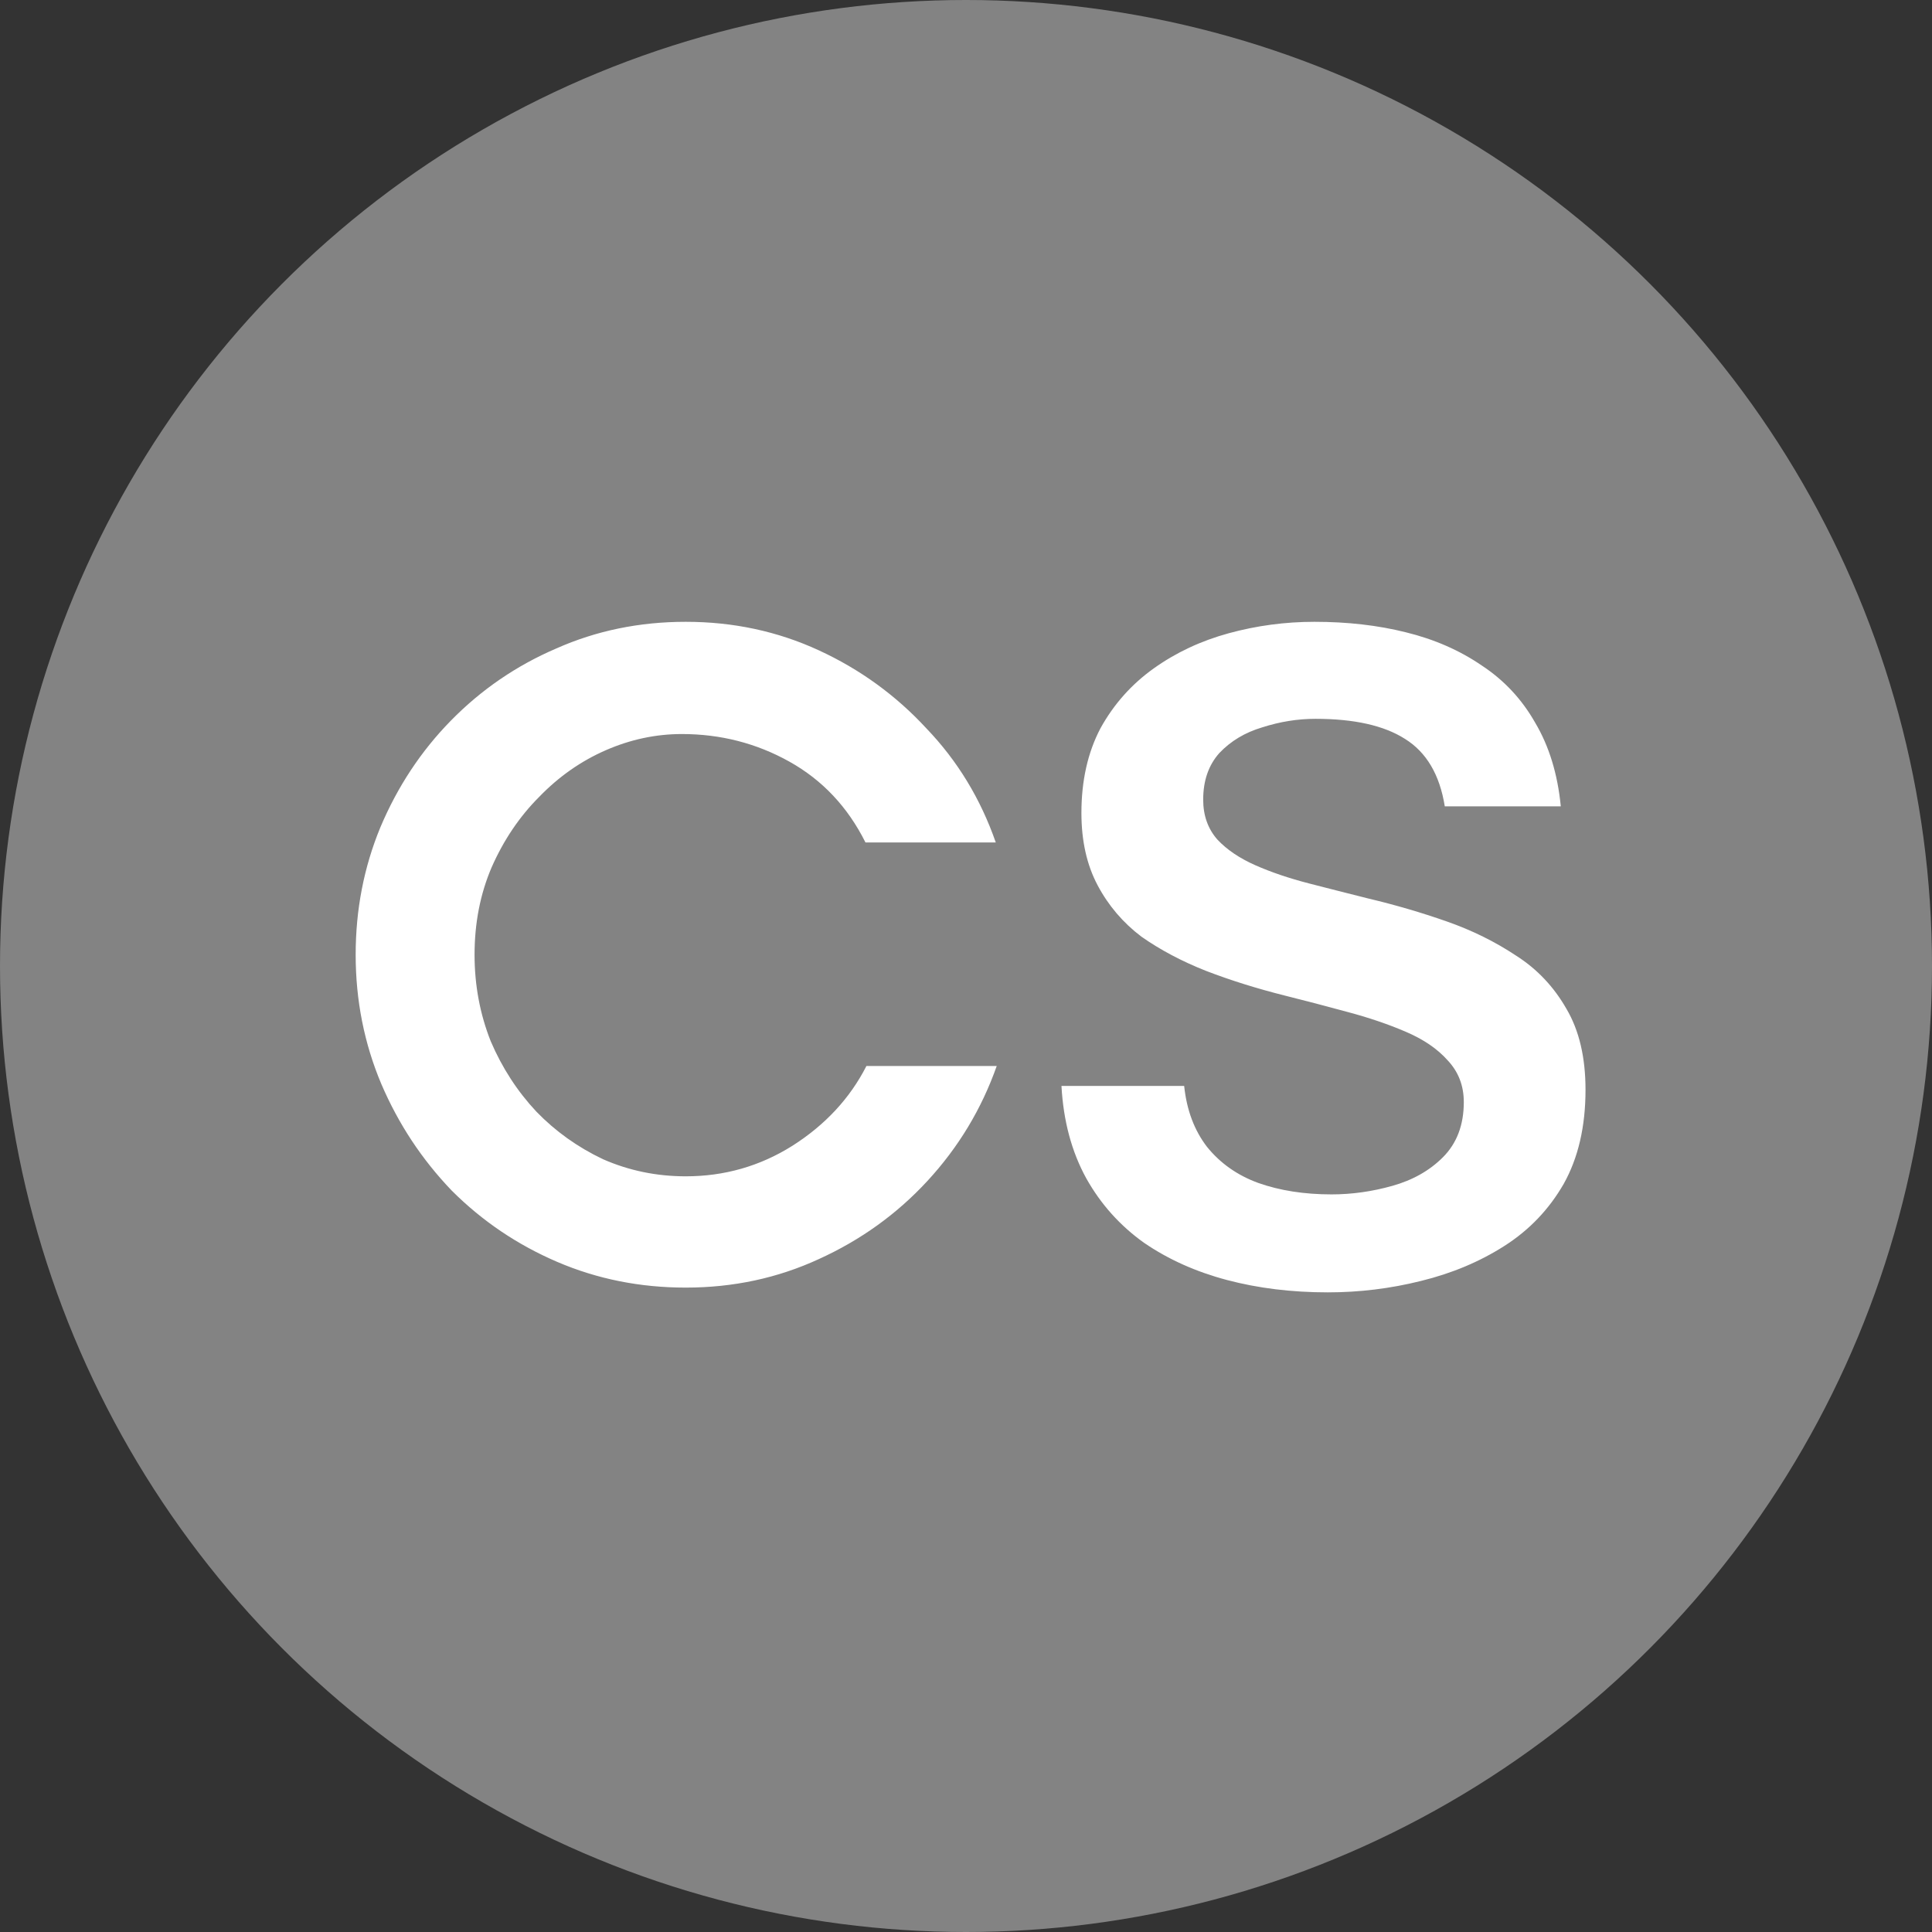
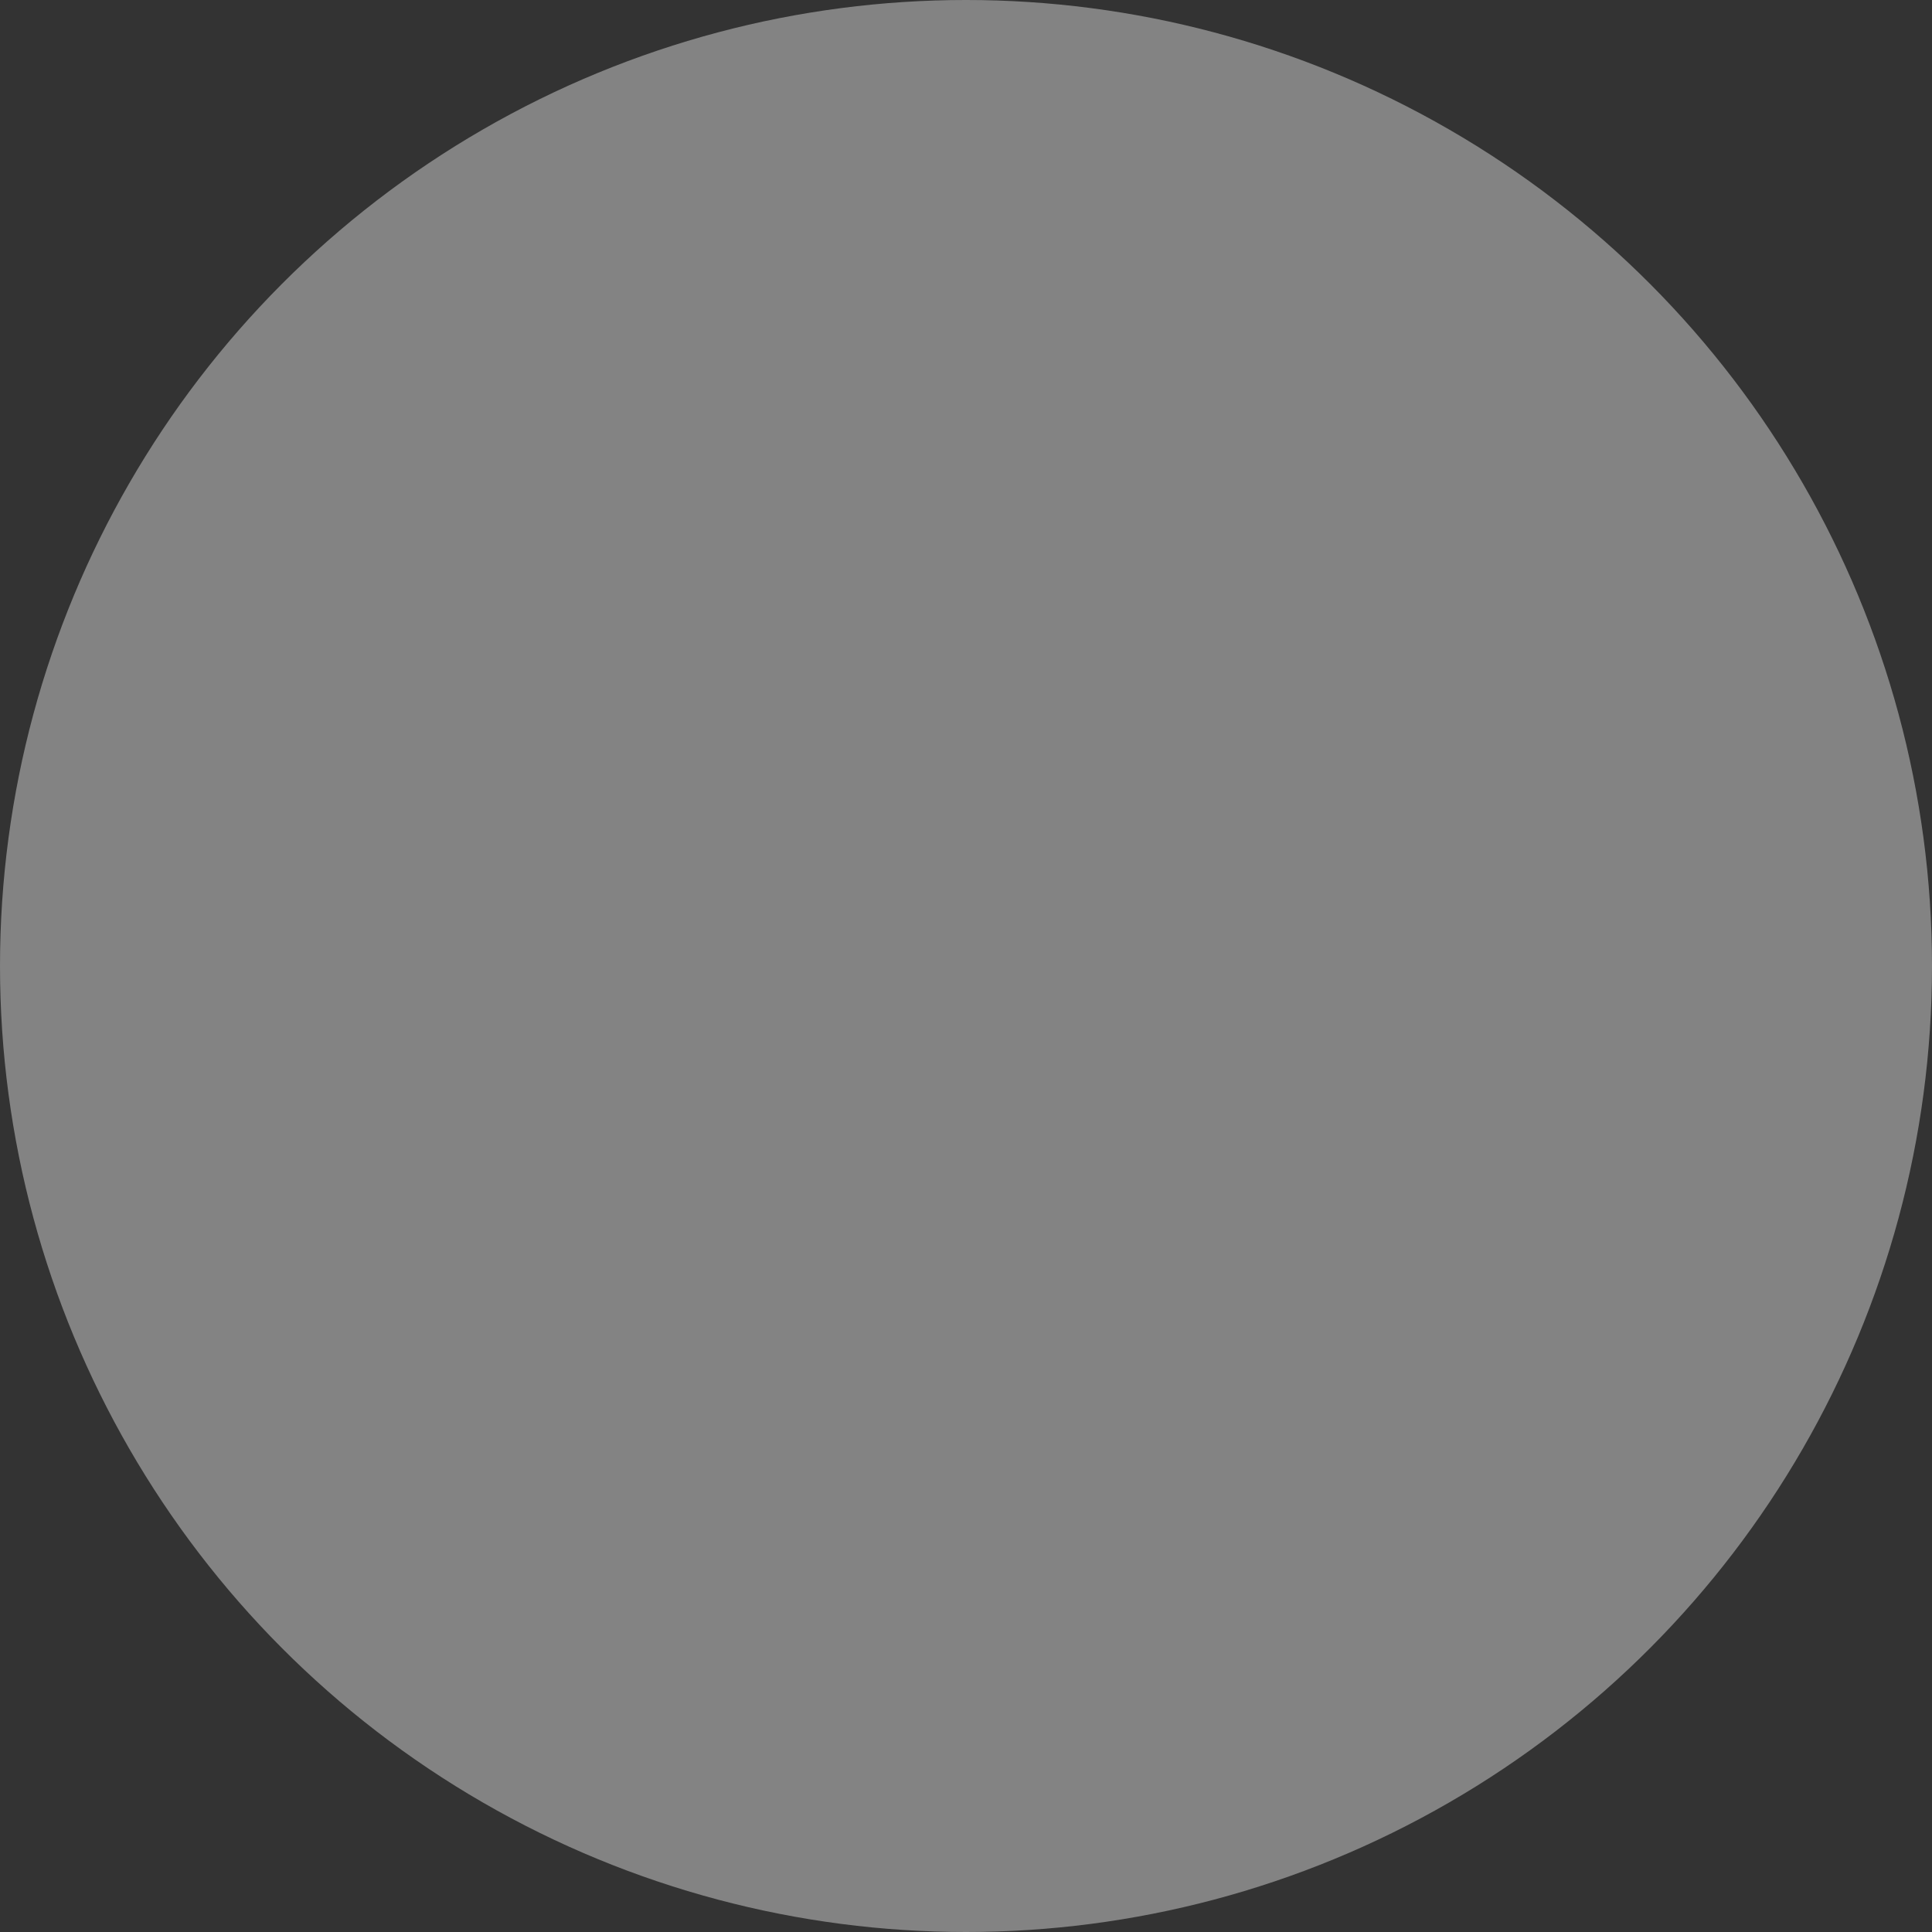
<svg xmlns="http://www.w3.org/2000/svg" width="65" height="65" viewBox="0 0 65 65" fill="none">
  <rect x="0" y="0" width="65" height="65" fill="#333333" stroke="none" />
  <circle cx="32.5" cy="32.5" r="32.5" fill="#838383" />
-   <path d="M23.07 43.32C21.534 43.32 20.094 43.032 18.75 42.456C17.406 41.88 16.222 41.08 15.198 40.056C14.195 39.011 13.406 37.816 12.83 36.472C12.254 35.107 11.966 33.656 11.966 32.12C11.966 30.605 12.243 29.176 12.798 27.832C13.374 26.467 14.163 25.272 15.166 24.248C16.19 23.203 17.374 22.392 18.718 21.816C20.062 21.219 21.513 20.92 23.07 20.92C24.67 20.92 26.163 21.24 27.55 21.88C28.937 22.52 30.142 23.395 31.166 24.504C32.211 25.592 32.99 26.872 33.502 28.344H29.118C28.521 27.149 27.667 26.243 26.558 25.624C25.449 25.005 24.243 24.696 22.942 24.696C22.067 24.696 21.214 24.877 20.382 25.24C19.55 25.603 18.803 26.125 18.142 26.808C17.481 27.469 16.947 28.259 16.542 29.176C16.158 30.072 15.966 31.053 15.966 32.12C15.966 33.144 16.147 34.115 16.51 35.032C16.894 35.928 17.406 36.717 18.046 37.4C18.686 38.061 19.433 38.595 20.286 39C21.161 39.384 22.089 39.576 23.07 39.576C24.371 39.576 25.566 39.235 26.654 38.552C27.763 37.848 28.595 36.952 29.15 35.864H33.534C33.022 37.315 32.243 38.605 31.198 39.736C30.174 40.845 28.958 41.72 27.55 42.36C26.163 43 24.67 43.32 23.07 43.32ZM44.672 43.48C43.456 43.48 42.325 43.341 41.279 43.064C40.234 42.787 39.306 42.371 38.495 41.816C37.685 41.24 37.034 40.515 36.544 39.64C36.053 38.744 35.776 37.709 35.712 36.536H39.84C39.925 37.347 40.181 38.029 40.608 38.584C41.056 39.139 41.632 39.544 42.336 39.8C43.061 40.056 43.882 40.184 44.8 40.184C45.482 40.184 46.165 40.088 46.847 39.896C47.53 39.704 48.096 39.384 48.544 38.936C49.013 38.467 49.248 37.848 49.248 37.08C49.248 36.525 49.066 36.056 48.703 35.672C48.362 35.288 47.893 34.968 47.295 34.712C46.698 34.456 46.037 34.232 45.312 34.04C44.608 33.848 43.914 33.667 43.231 33.496C42.293 33.261 41.407 32.984 40.575 32.664C39.765 32.344 39.039 31.96 38.4 31.512C37.781 31.043 37.29 30.467 36.928 29.784C36.565 29.101 36.383 28.291 36.383 27.352C36.383 26.264 36.597 25.315 37.023 24.504C37.471 23.693 38.069 23.021 38.816 22.488C39.562 21.955 40.405 21.56 41.343 21.304C42.282 21.048 43.242 20.92 44.224 20.92C45.333 20.92 46.357 21.037 47.295 21.272C48.255 21.507 49.109 21.88 49.855 22.392C50.602 22.883 51.2 23.523 51.648 24.312C52.117 25.101 52.405 26.04 52.511 27.128H48.608C48.437 26.061 47.989 25.304 47.264 24.856C46.559 24.408 45.557 24.184 44.255 24.184C43.658 24.184 43.061 24.28 42.464 24.472C41.888 24.643 41.407 24.931 41.023 25.336C40.661 25.741 40.48 26.264 40.48 26.904C40.48 27.437 40.639 27.885 40.959 28.248C41.279 28.589 41.706 28.877 42.239 29.112C42.773 29.347 43.37 29.549 44.032 29.72C44.693 29.891 45.365 30.061 46.047 30.232C46.944 30.445 47.818 30.701 48.672 31C49.525 31.299 50.303 31.683 51.008 32.152C51.712 32.6 52.277 33.197 52.703 33.944C53.13 34.669 53.343 35.576 53.343 36.664C53.343 37.901 53.098 38.957 52.608 39.832C52.117 40.685 51.456 41.379 50.623 41.912C49.791 42.445 48.853 42.84 47.807 43.096C46.783 43.352 45.738 43.48 44.672 43.48Z" fill="white" />
</svg>